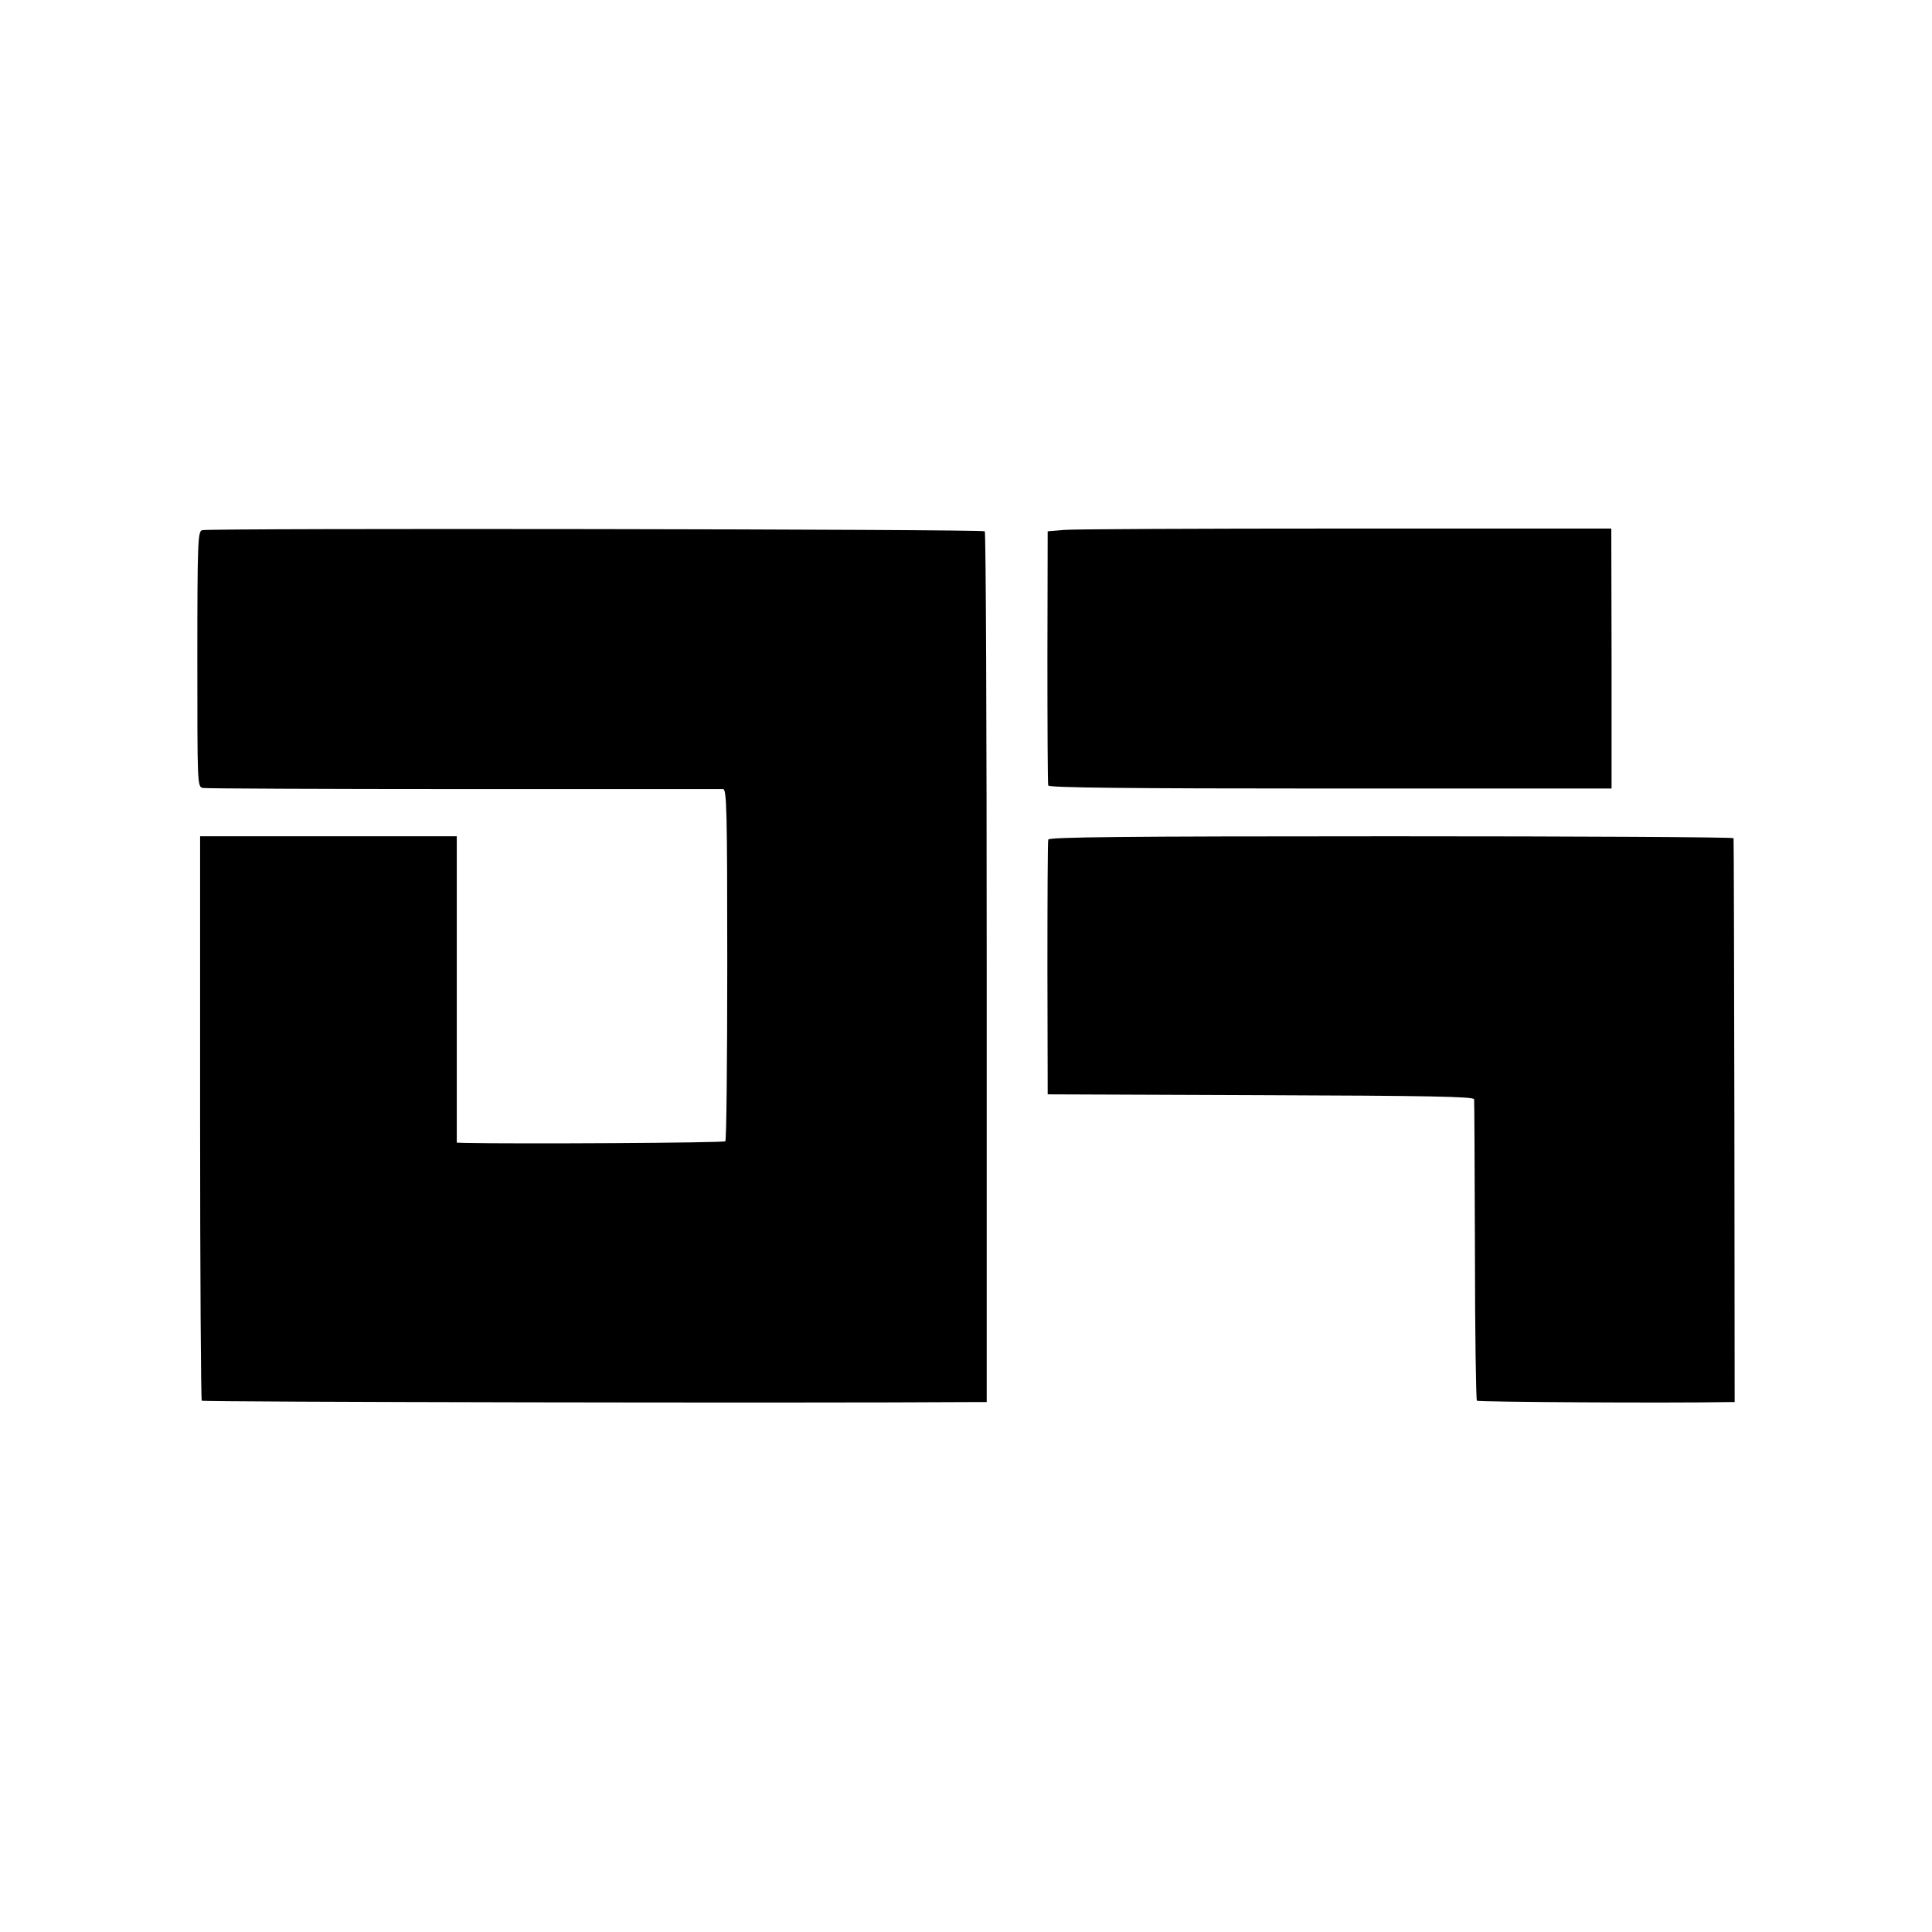
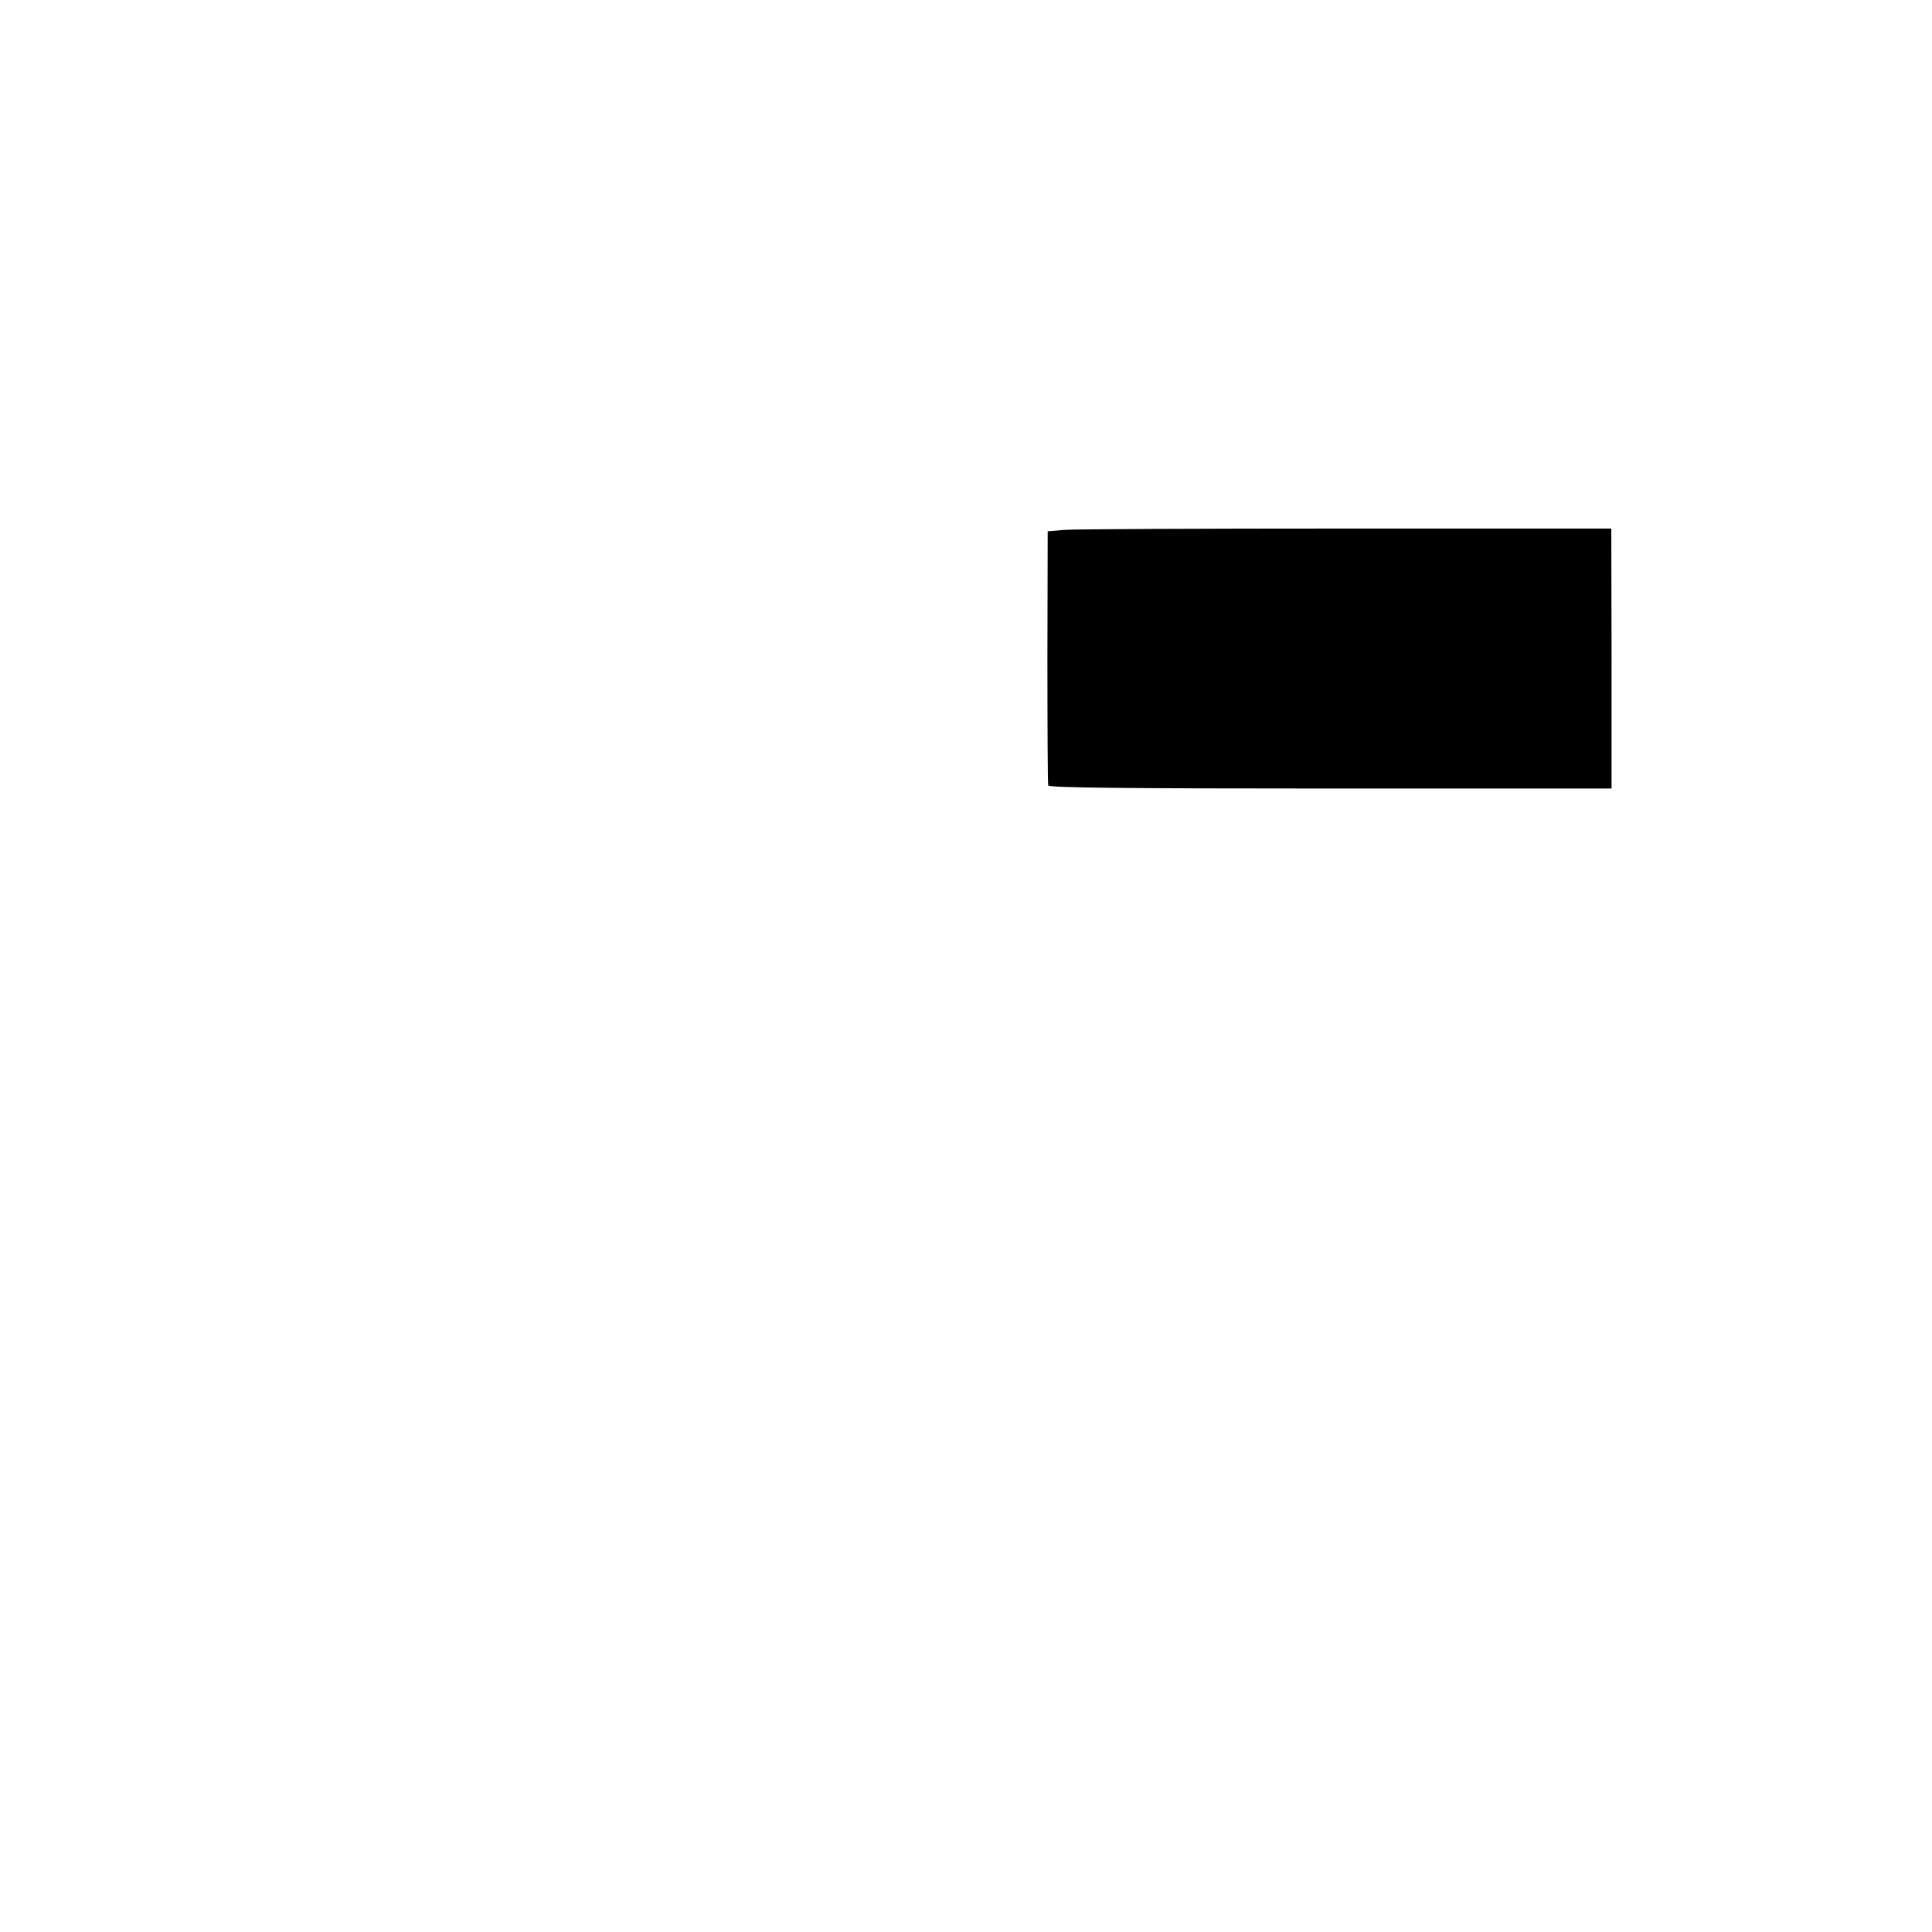
<svg xmlns="http://www.w3.org/2000/svg" version="1.0" width="700pt" height="700pt" viewBox="0 0 700 700" preserveAspectRatio="xMidYMid meet">
  <g transform="translate(0,700) scale(0.1,-0.1)" fill="#000000" stroke="none">
-     <path d="M732 5079 c-15 -5 -17 -43 -17 -468 0 -454 0 -462 20 -466 11 -2 436 -4 945 -4 509 0 932 0 940 0 13 -1 15 -78 15 -635 0 -349 -3 -637 -7 -641 -5 -6 -757 -10 -943 -6 l-30 1 0 555 0 555 -465 0 -465 0 0 -1019 c0 -561 3 -1022 6 -1026 5 -5 2208 -9 2779 -5 l65 0 0 1574 c0 866 -3 1578 -7 1581 -8 8 -2813 12 -2836 4z" />
    <path d="M3855 5080 l-59 -5 -1 -455 c0 -250 1 -460 3 -466 2 -8 287 -11 1022 -11 l1019 0 0 471 -1 471 -961 0 c-529 0 -989 -2 -1022 -5z" />
-     <path d="M3798 3958 c-2 -7 -3 -218 -3 -468 l1 -455 772 -3 c607 -2 772 -5 773 -15 1 -6 2 -253 3 -549 0 -295 4 -539 7 -543 5 -5 704 -9 909 -5 l25 0 -1 1017 c-1 560 -2 1021 -3 1026 -1 4 -559 7 -1240 7 -982 0 -1240 -3 -1243 -12z" />
  </g>
</svg>